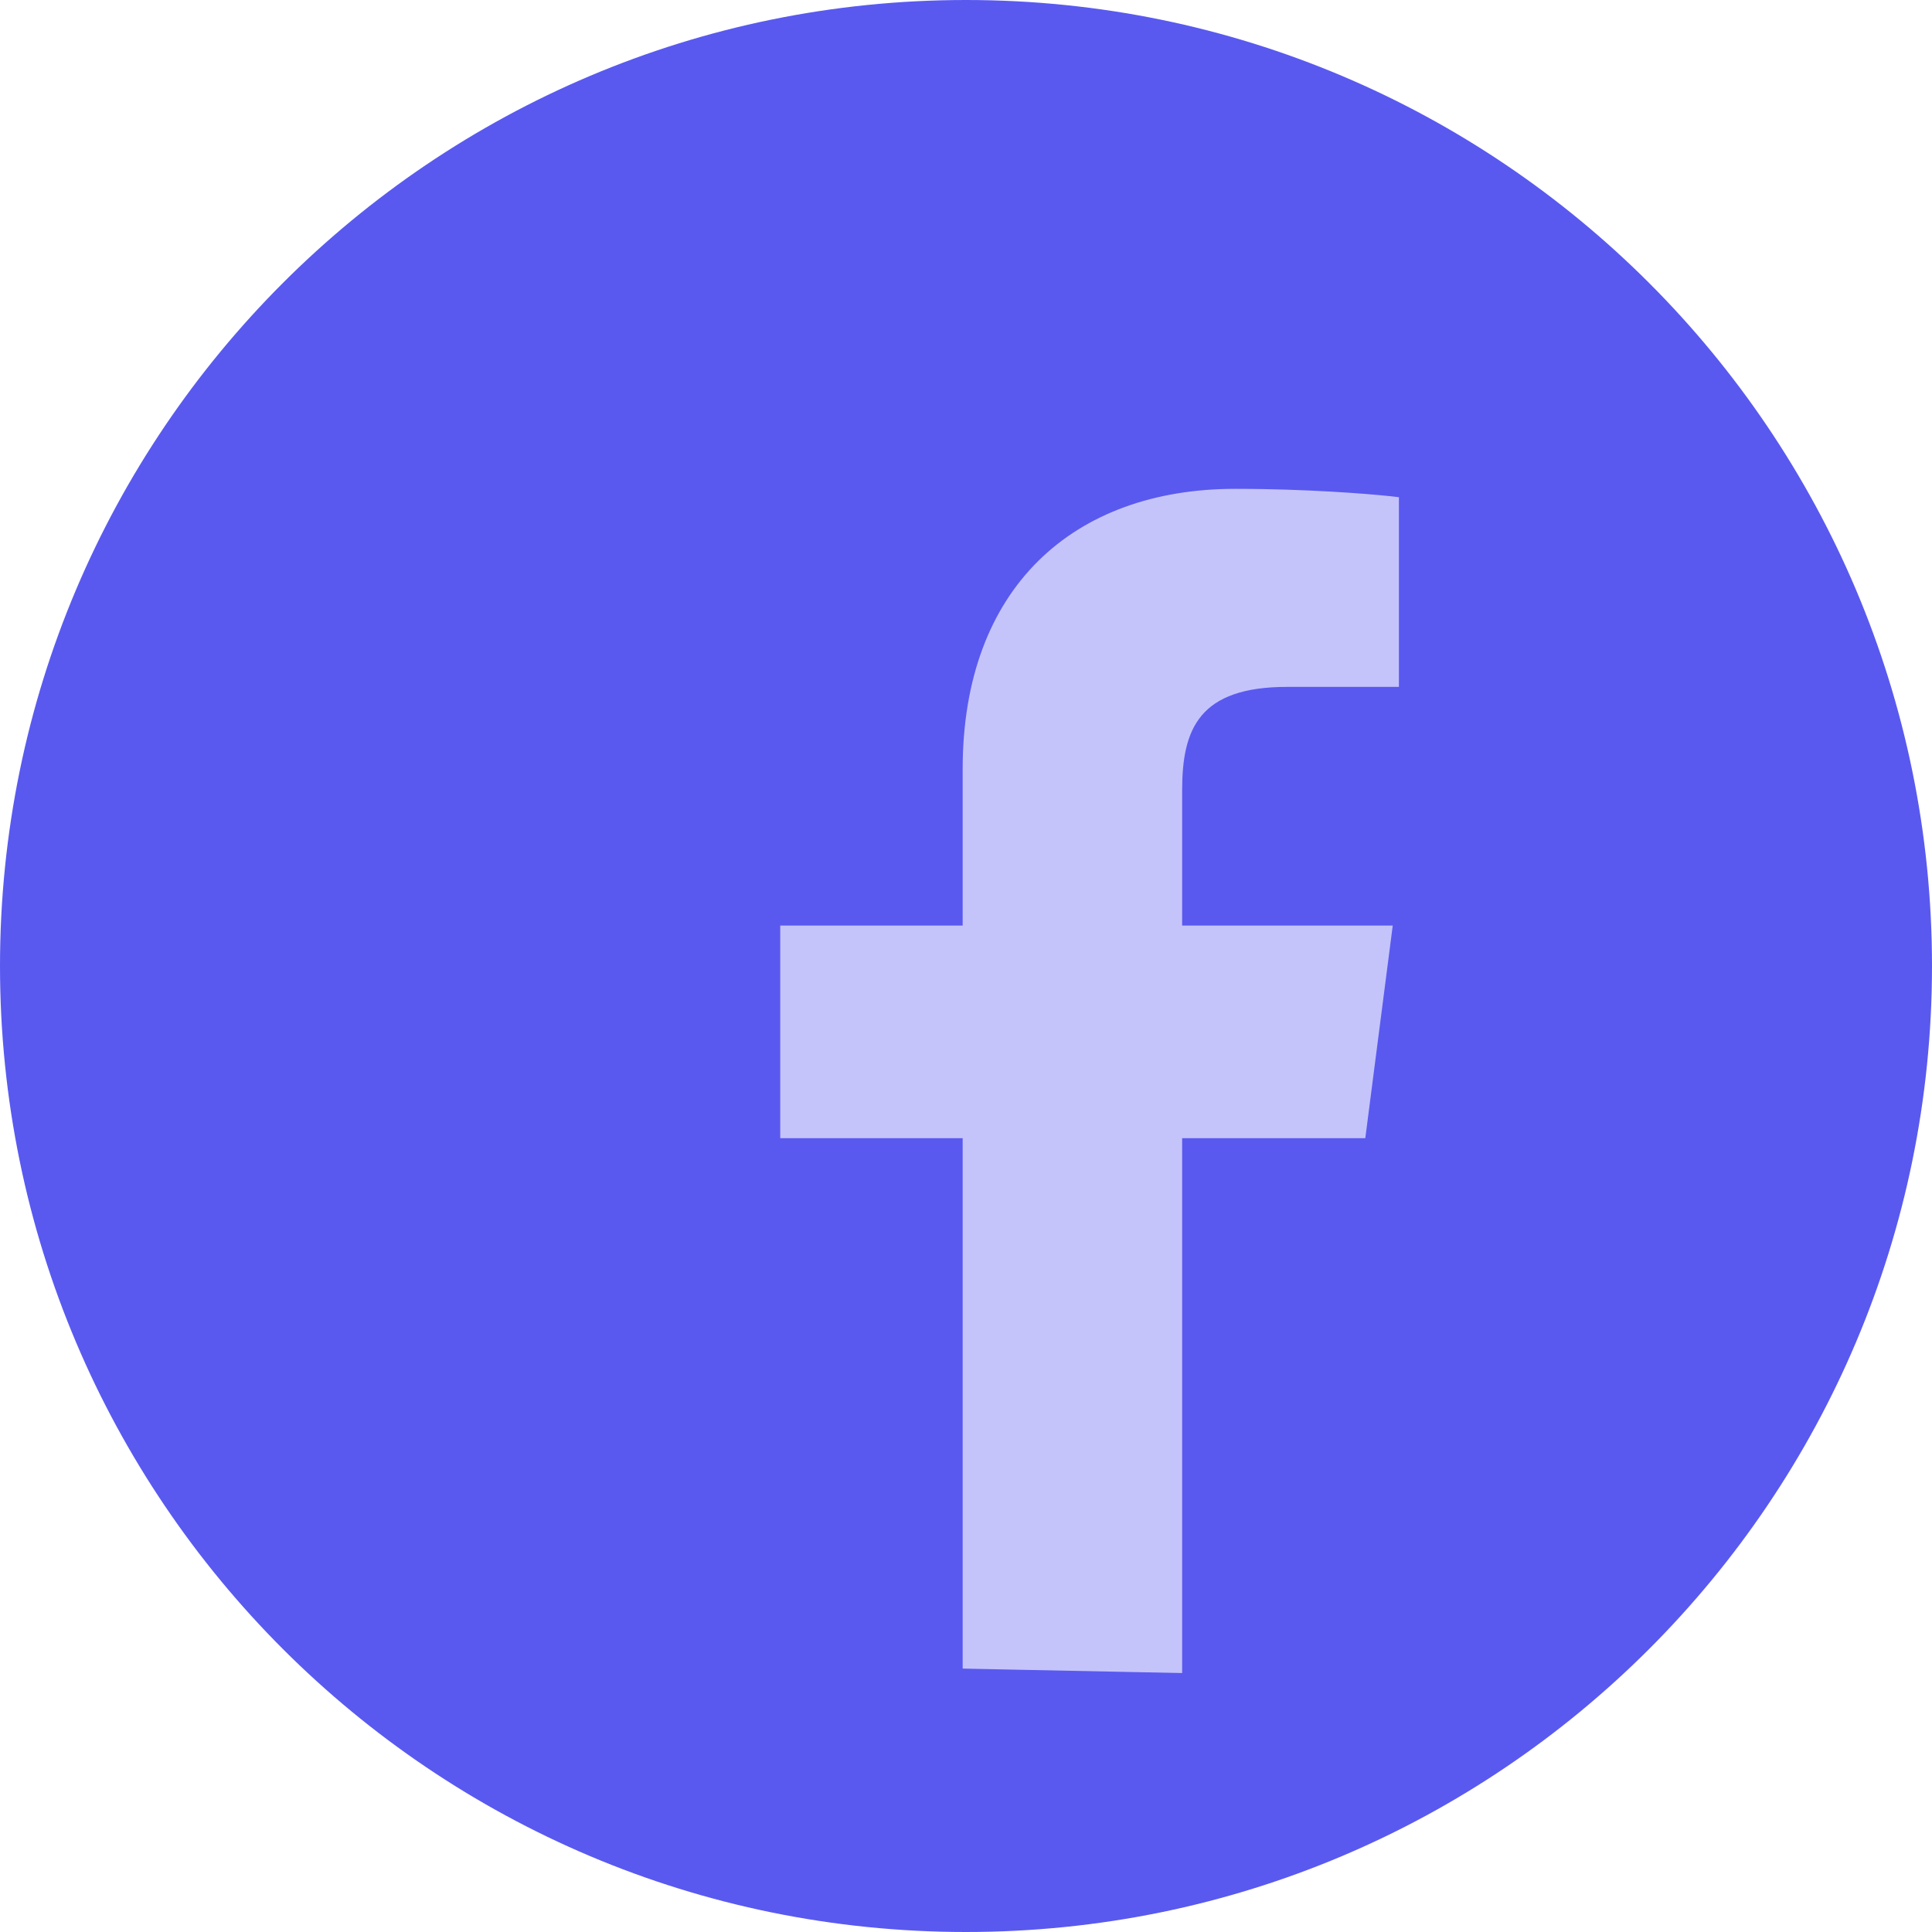
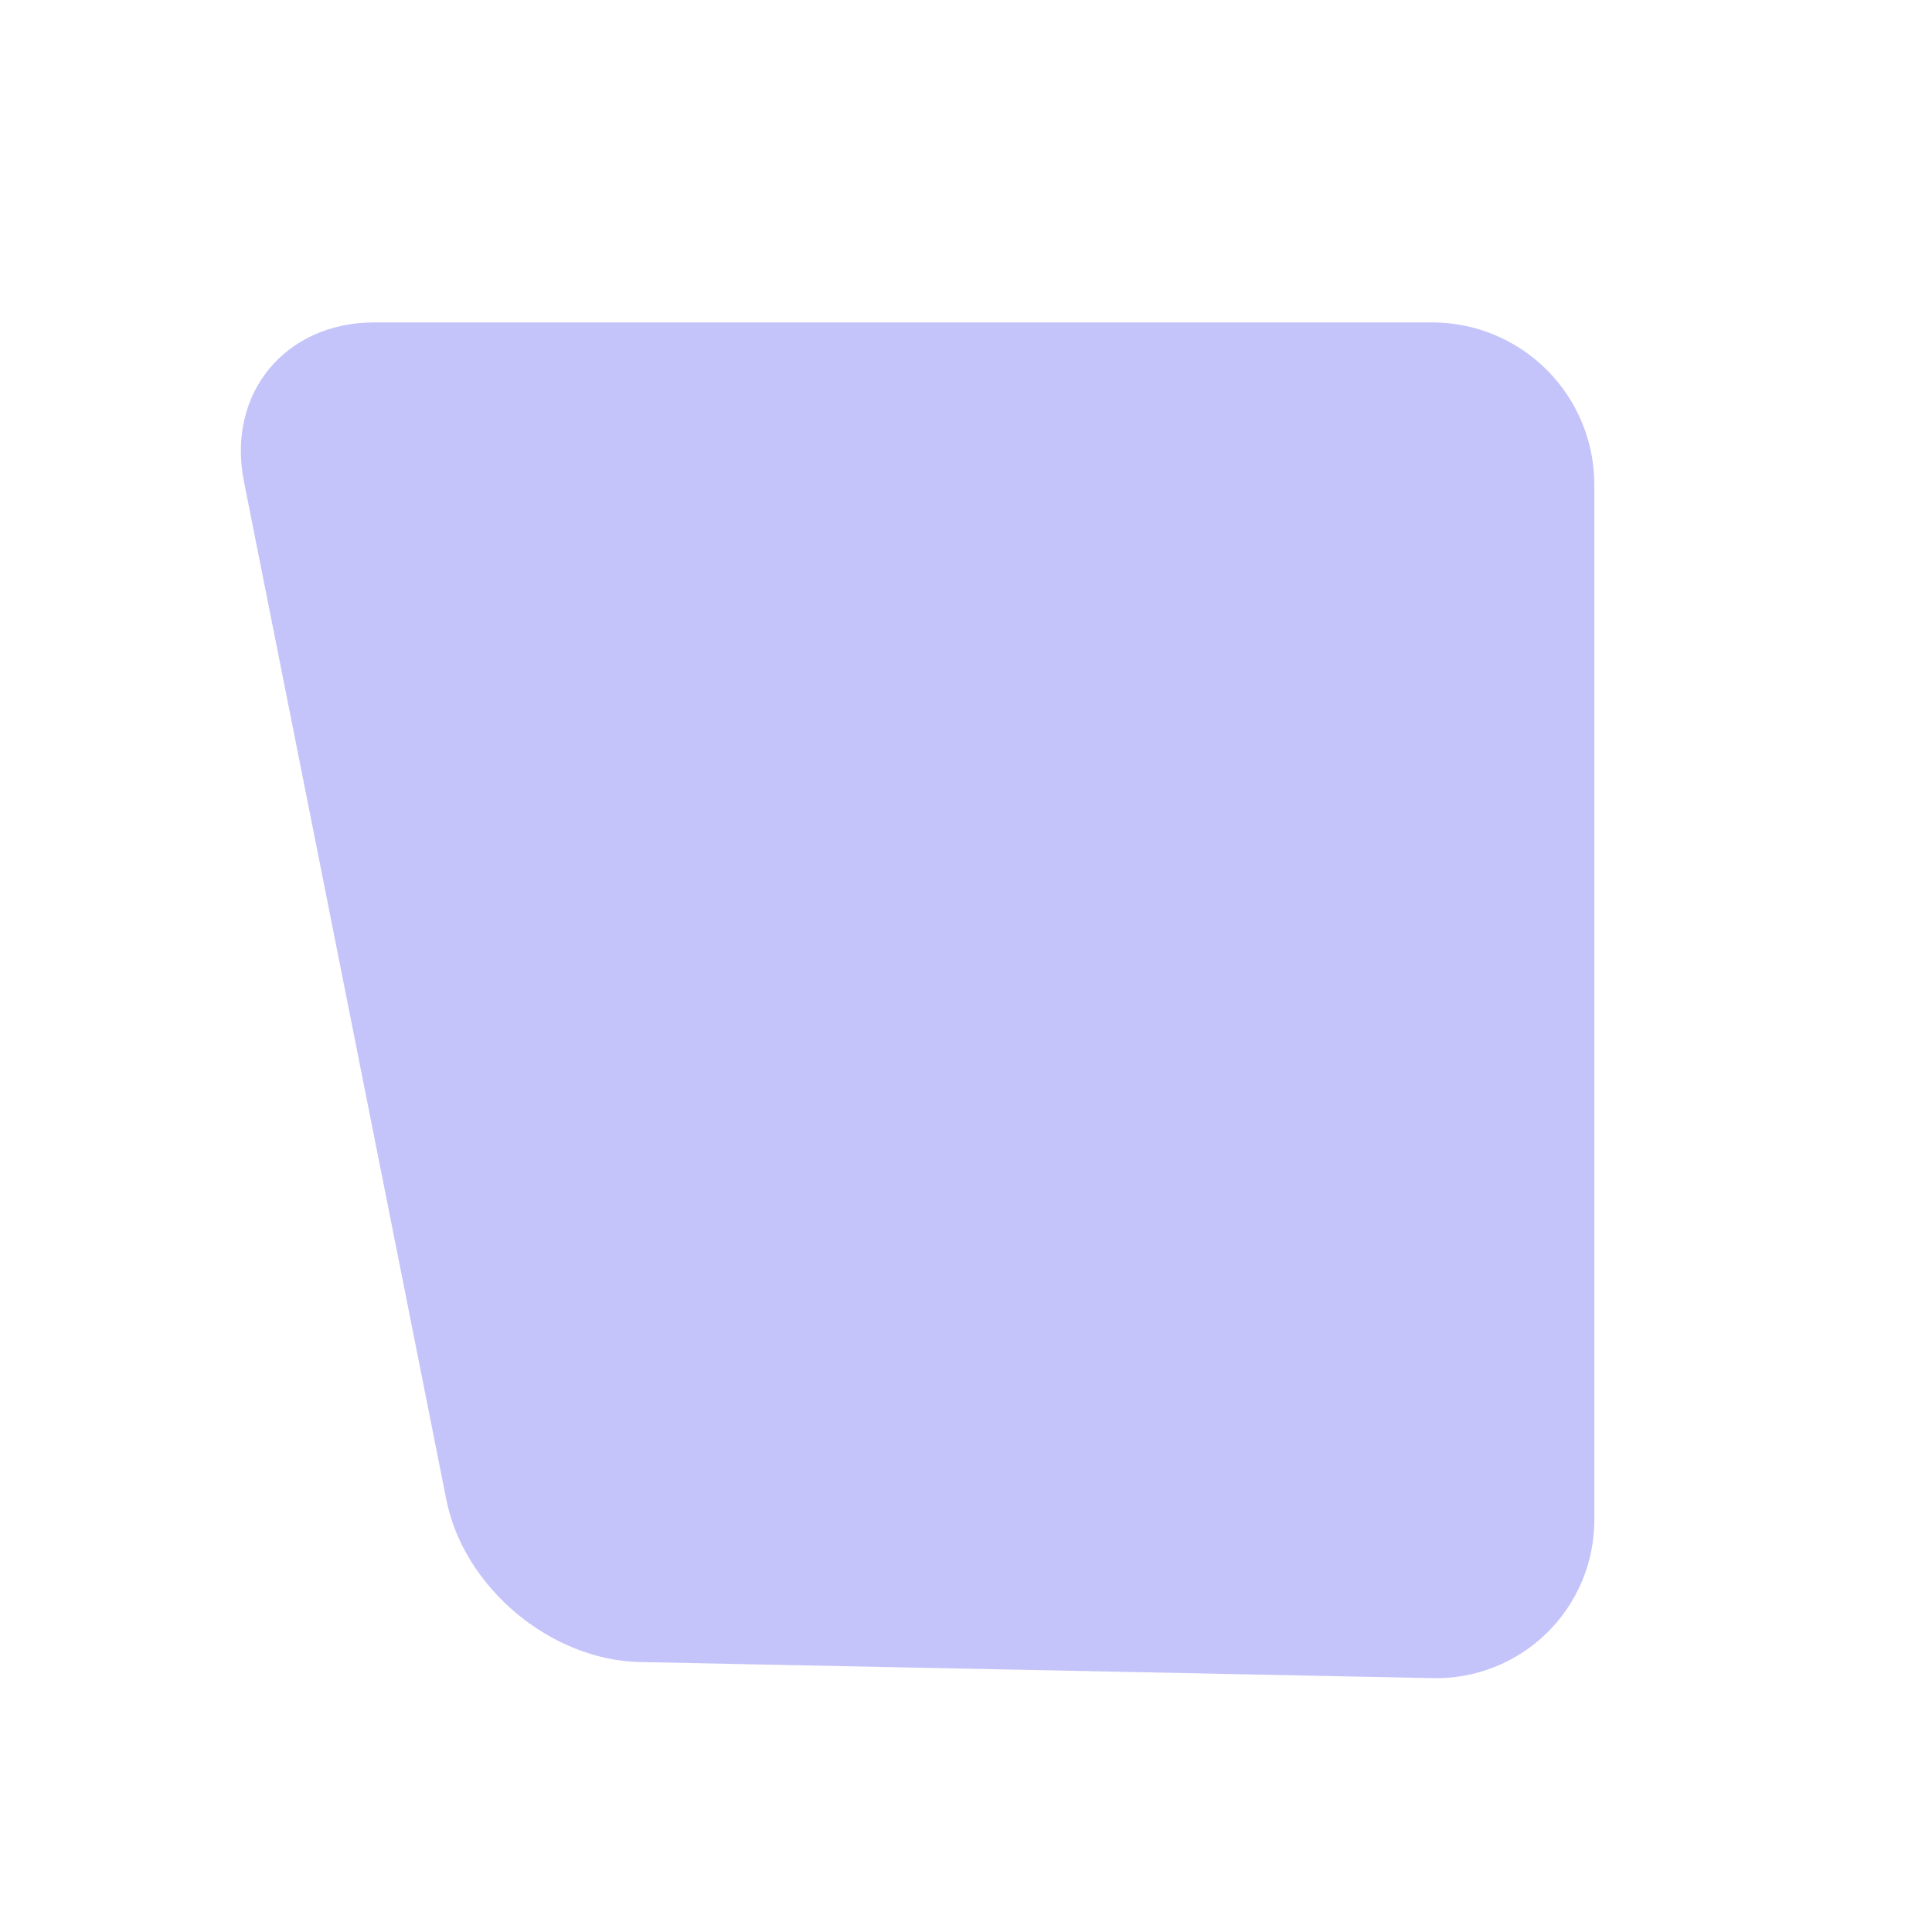
<svg xmlns="http://www.w3.org/2000/svg" width="40" height="40" viewBox="0 0 40 40" fill="none">
  <g clip-path="url(#clip0_807_168)">
-     <path d="M20 40C31.046 40 40 31.046 40 20C40 8.954 31.046 0 20 0C8.954 0 -7.62939e-06 8.954 -7.62939e-06 20C-7.62939e-06 31.046 8.954 40 20 40Z" fill="#5959F0" />
    <path d="M7.752 6.675H29.653C30.543 6.676 31.396 7.029 32.026 7.659C32.655 8.288 33.008 9.141 33.009 10.031V31.456C33.011 31.894 32.925 32.328 32.756 32.732C32.587 33.136 32.339 33.502 32.026 33.809C31.713 34.116 31.342 34.356 30.934 34.517C30.526 34.678 30.091 34.755 29.653 34.744L13.251 34.411C11.399 34.373 9.602 32.867 9.241 31.051L5.05 9.966C4.689 8.15 5.899 6.675 7.752 6.675Z" fill="#C5C4FA" />
-     <path d="M31.874 5.729L7.208 6.188C6.322 6.188 4.708 7.926 4.708 8.813L6.333 31.813C6.333 32.699 7.509 34.343 8.396 34.342L19.931 34.812V23.565H16.154V19.163H19.931V15.923C19.931 12.167 22.225 10.121 25.576 10.121C25.772 10.121 25.964 10.123 26.152 10.126C27.503 10.15 28.61 10.248 28.963 10.294V14.221H26.652C24.829 14.221 24.475 15.088 24.475 16.359V19.163H28.835L28.267 23.565H24.475V34.812H31.874C32.085 34.812 32.294 34.771 32.489 34.691C32.684 34.61 32.861 34.492 33.01 34.343C33.159 34.194 33.277 34.017 33.358 33.822C33.438 33.627 33.479 33.418 33.479 33.207V7.333C33.479 6.908 33.309 6.5 33.008 6.199C32.708 5.898 32.3 5.729 31.874 5.729Z" fill="#5959F0" />
  </g>
  <defs>
    <clipPath id="clip0_807_168">
      <rect width="40" height="40" fill="white" />
    </clipPath>
  </defs>
</svg>